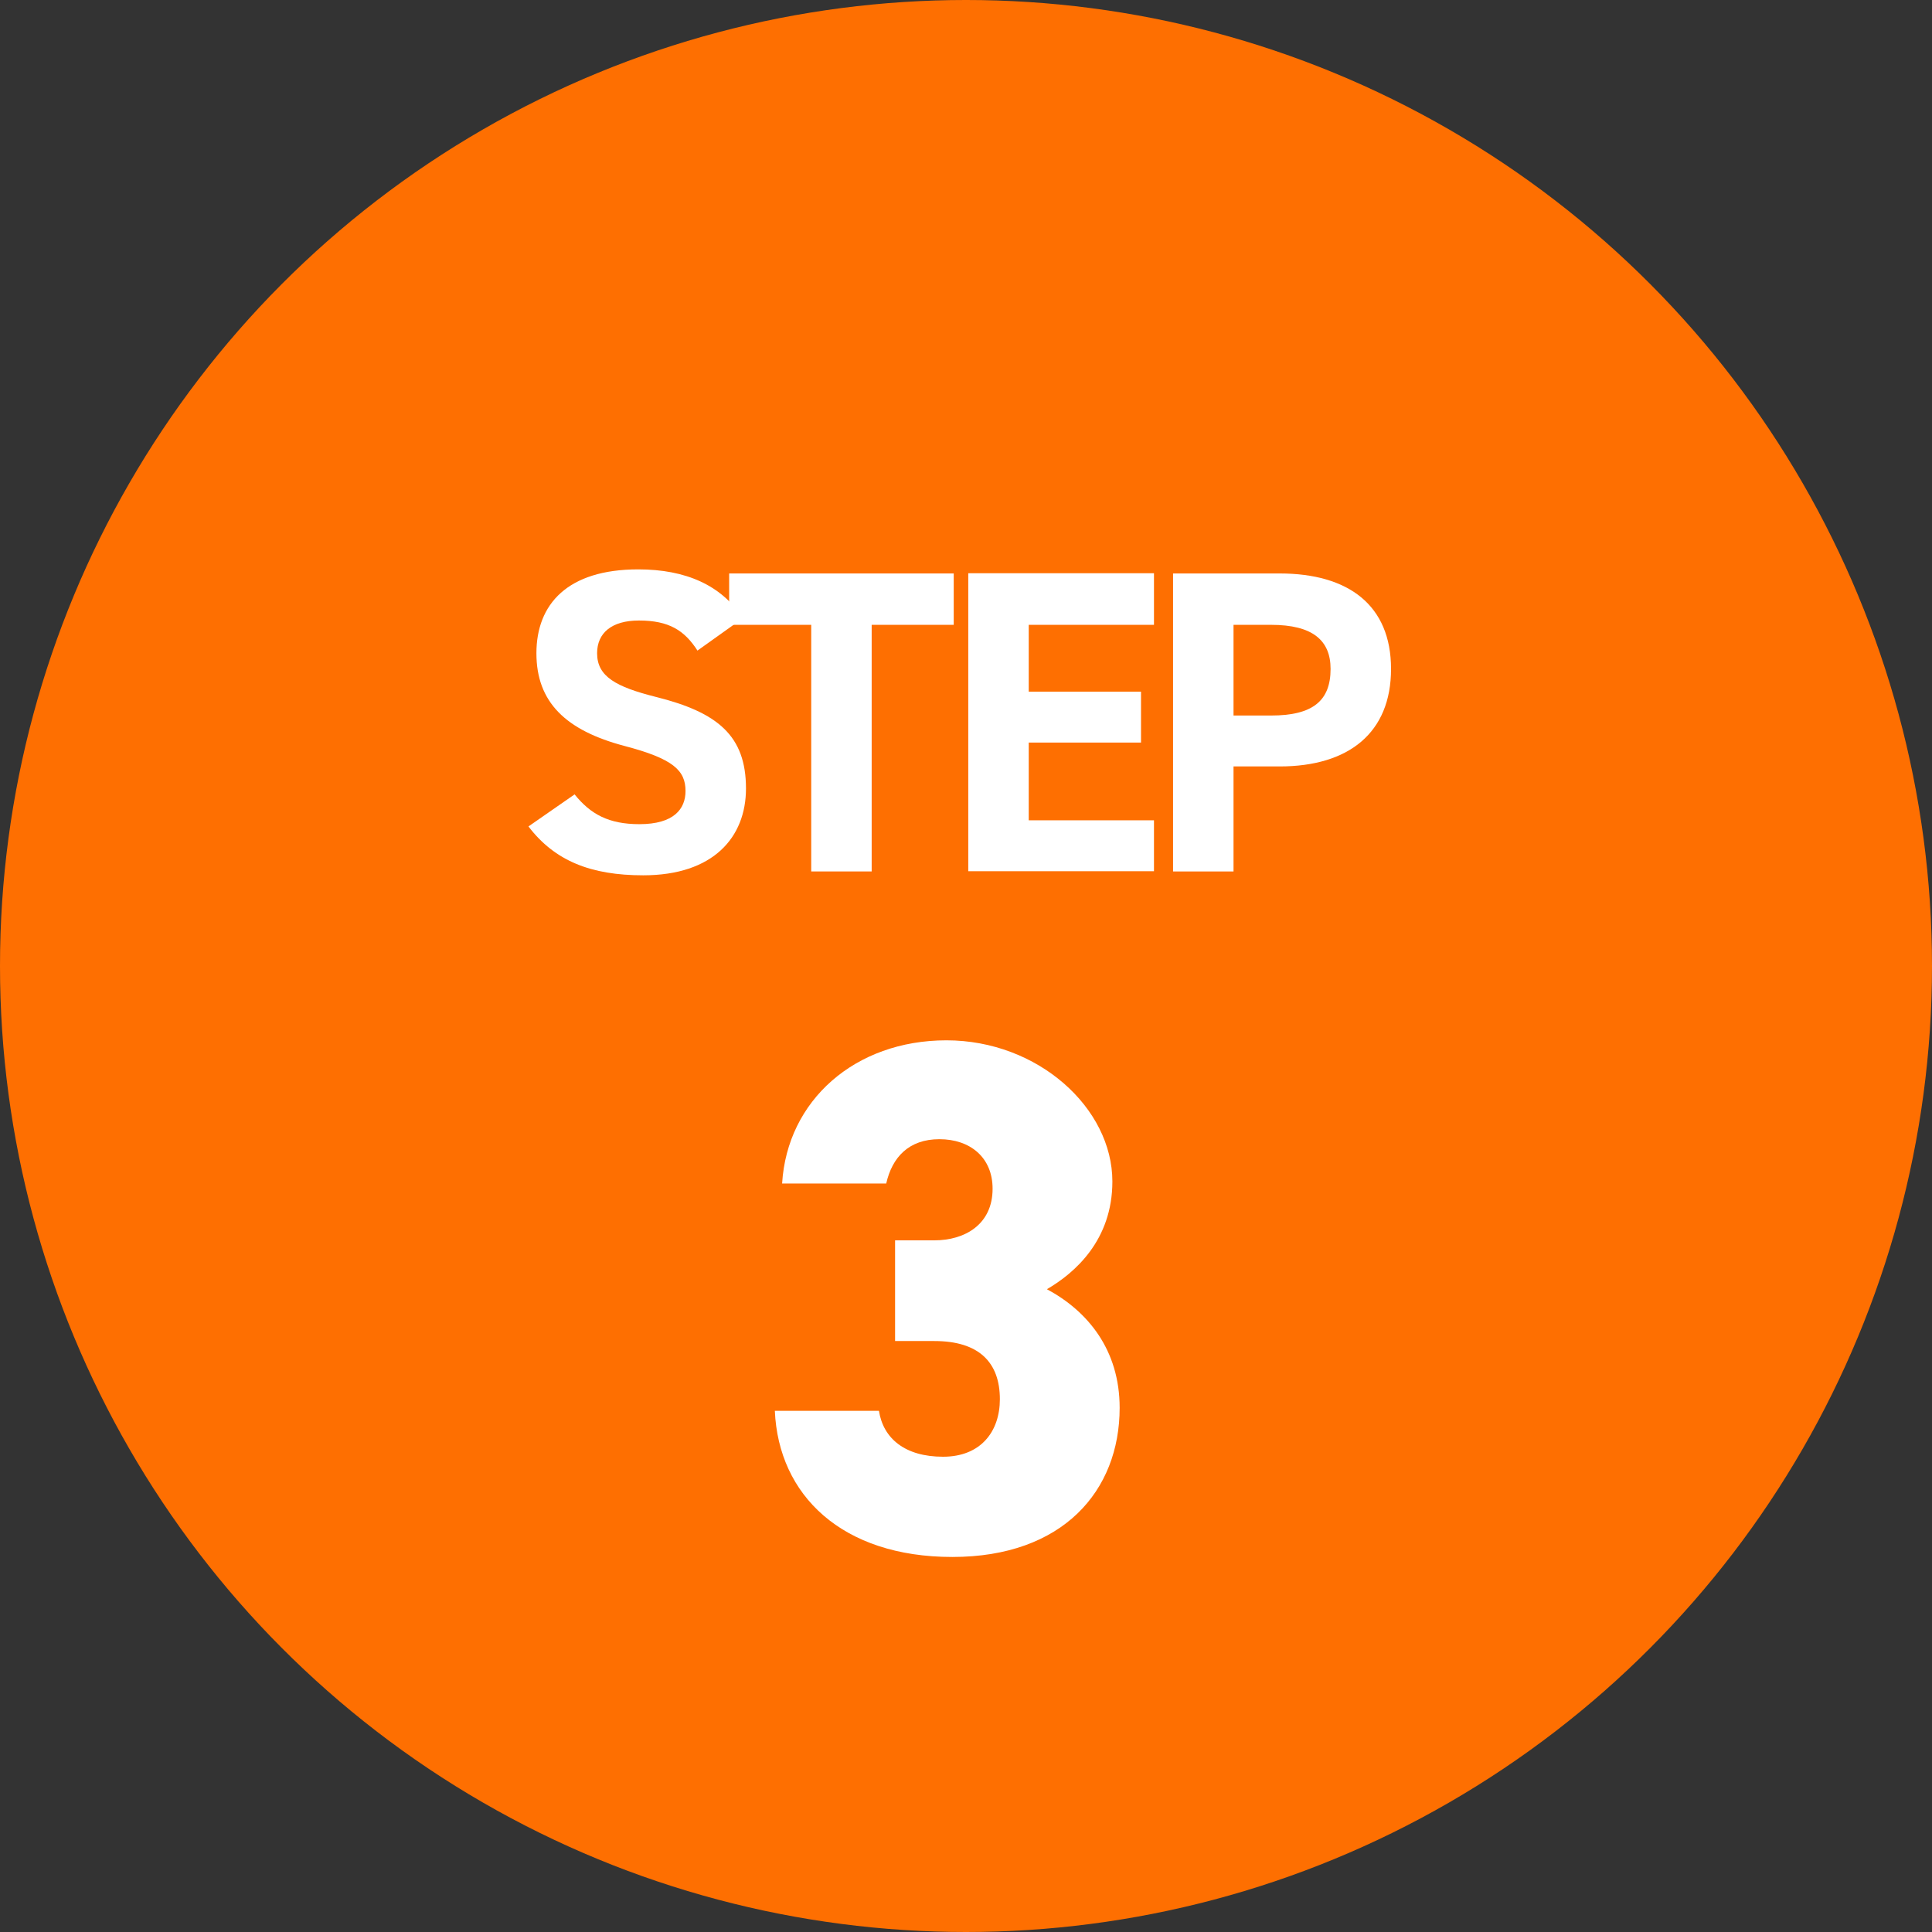
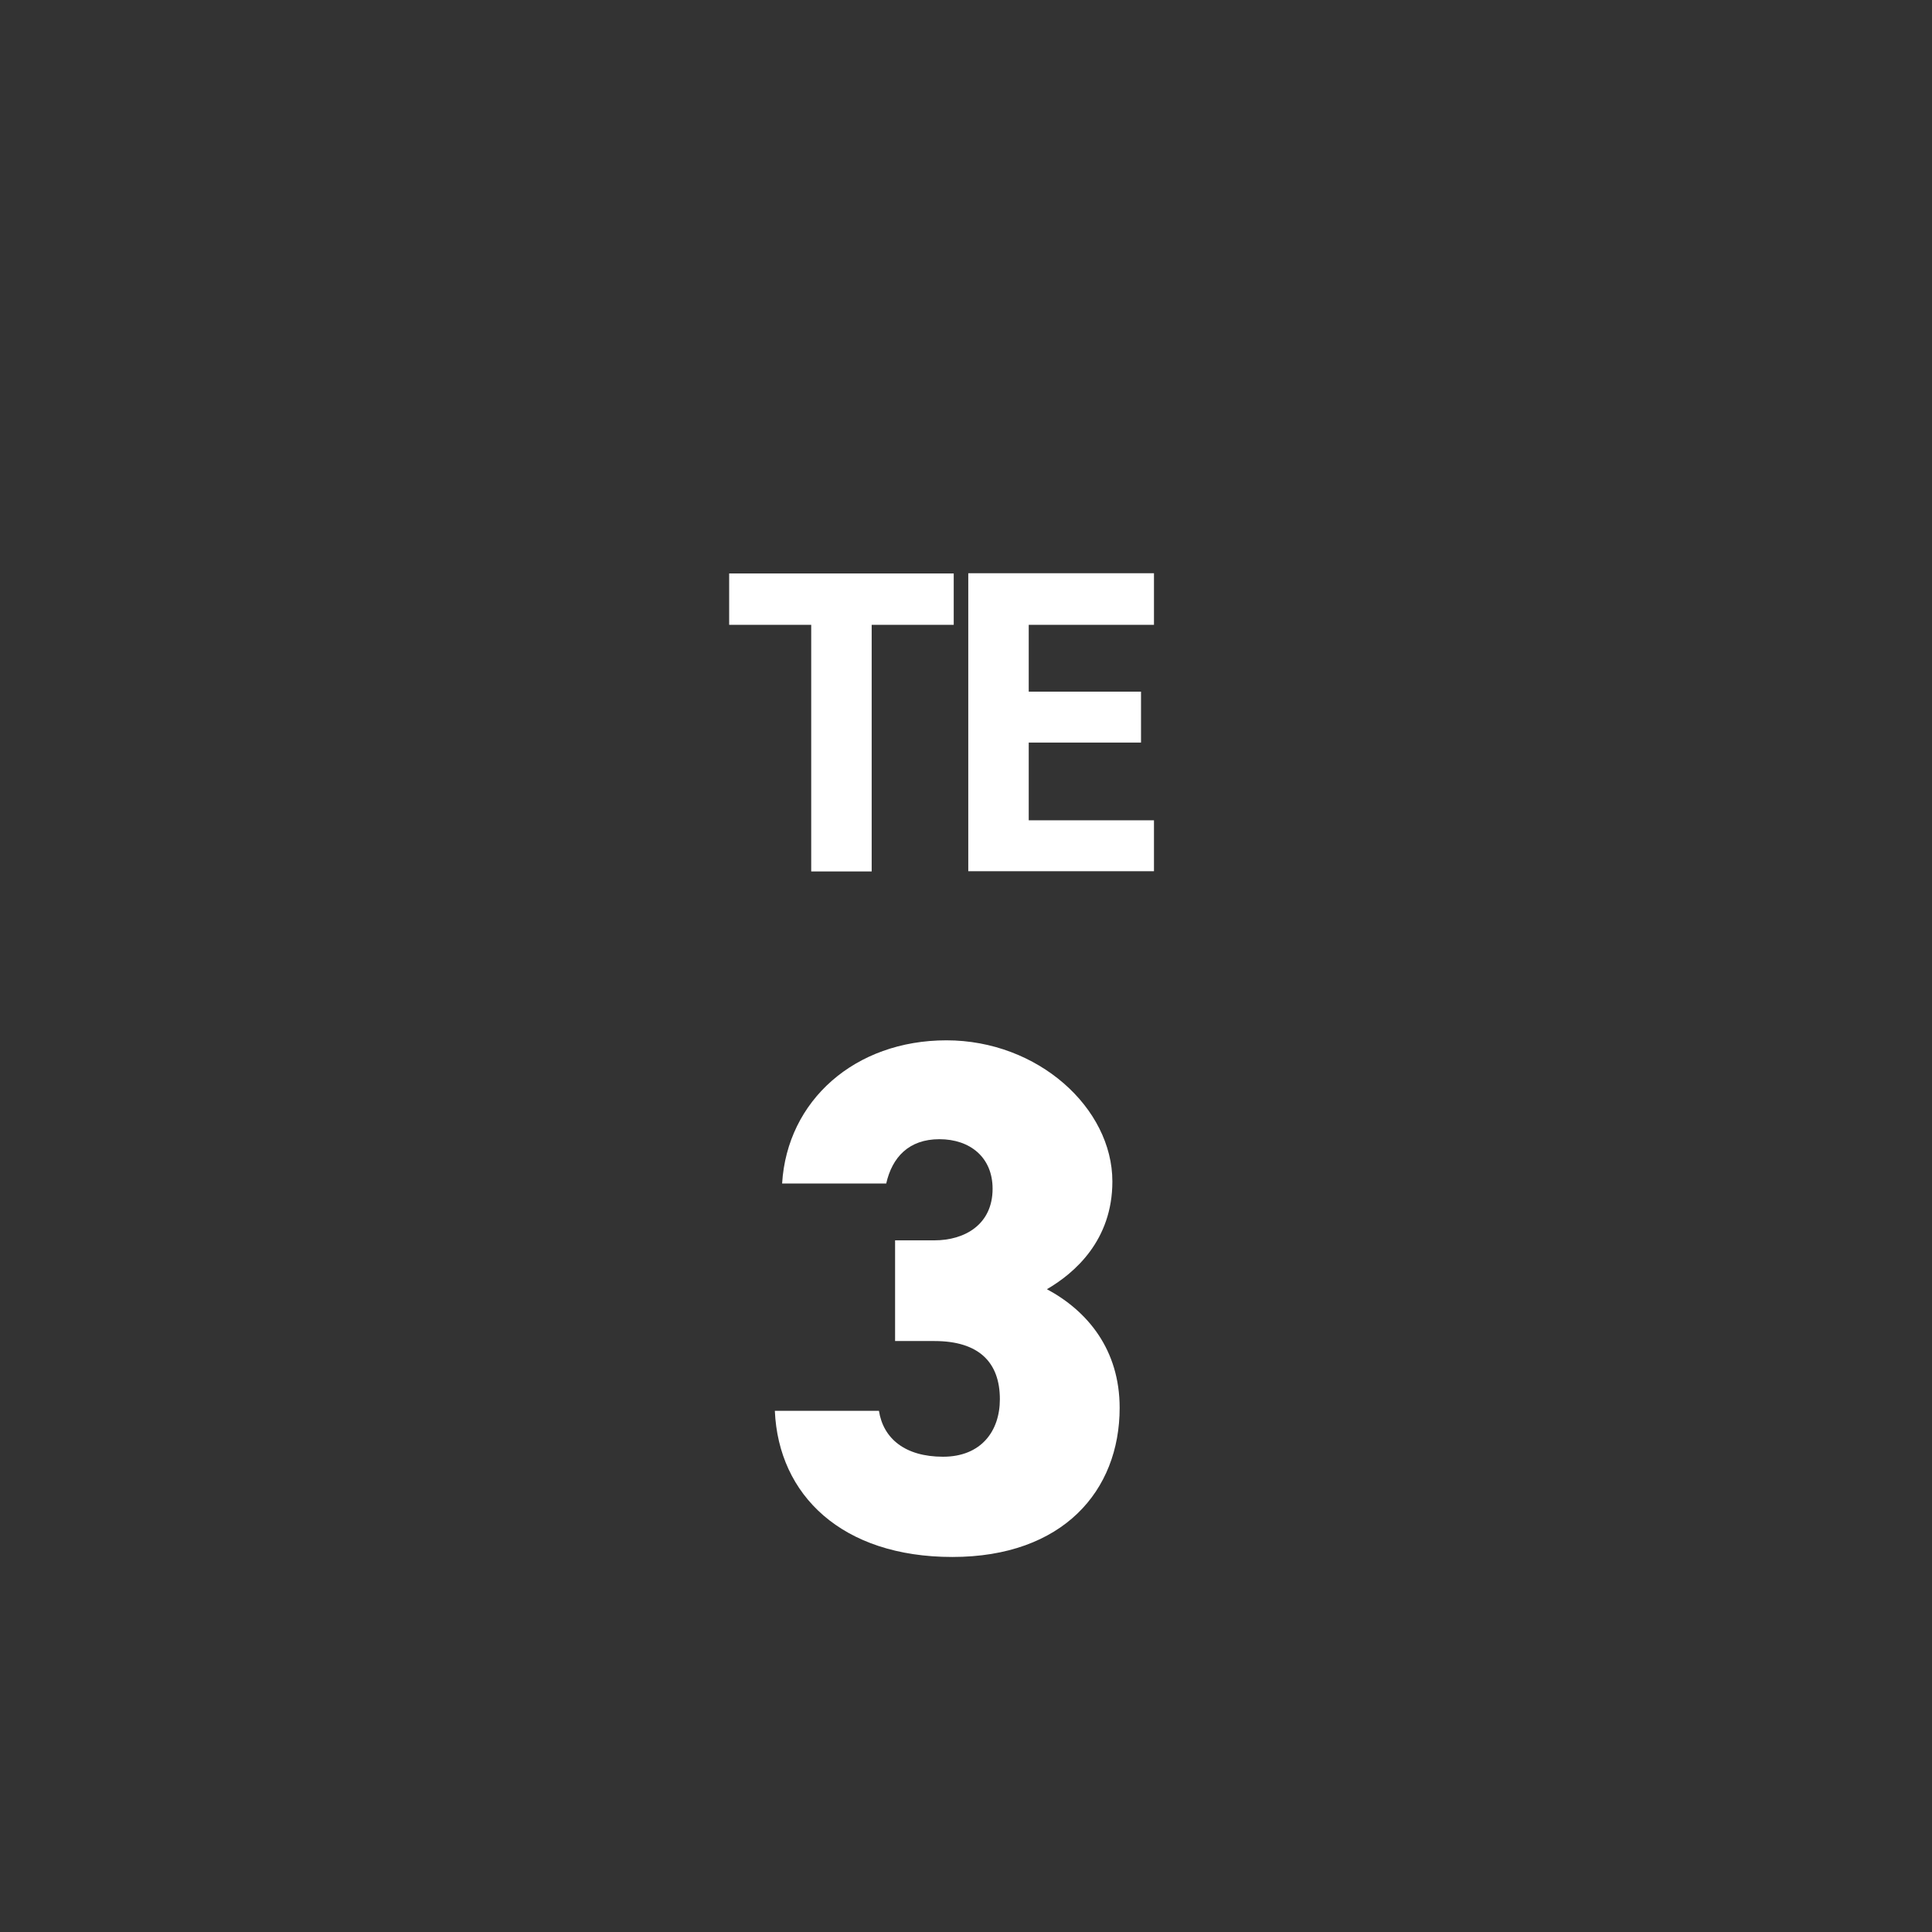
<svg xmlns="http://www.w3.org/2000/svg" id="_レイヤー_2" data-name="レイヤー 2" viewBox="0 0 85 85">
  <rect x="0" y="0" width="85" height="85" fill="#333333" stroke="none" />
  <defs>
    <style>
      .cls-1 {
        fill: #fe6f01;
      }

      .cls-2 {
        fill: #fff;
      }
    </style>
  </defs>
  <g id="layout">
    <g>
-       <circle class="cls-1" cx="42.5" cy="42.5" r="42.5" />
      <g>
-         <path class="cls-2" d="M30.69,28.63c-.57-.89-1.25-1.33-2.58-1.33-1.2,0-1.84.55-1.84,1.44,0,1.03.84,1.48,2.58,1.92,2.73.68,3.97,1.71,3.97,4.03,0,2.15-1.44,3.82-4.52,3.82-2.3,0-3.89-.63-5.05-2.15l2.03-1.41c.7.87,1.5,1.31,2.85,1.31,1.52,0,2.03-.67,2.03-1.46,0-.91-.55-1.42-2.68-1.98-2.58-.68-3.88-1.92-3.88-4.08s1.37-3.69,4.48-3.69c2.09,0,3.67.7,4.6,2.15l-1.99,1.42Z" />
        <path class="cls-2" d="M41.96,25.23v2.26h-3.61v10.85h-2.66v-10.85h-3.61v-2.26h9.88Z" />
        <path class="cls-2" d="M50.77,25.23v2.26h-5.51v2.94h4.94v2.24h-4.94v3.42h5.51v2.24h-8.17v-13.11h8.17Z" />
-         <path class="cls-2" d="M54.27,33.72v4.62h-2.66v-13.11h4.69c3.02,0,4.9,1.39,4.9,4.2s-1.86,4.29-4.9,4.29h-2.03ZM55.92,31.48c1.84,0,2.62-.65,2.62-2.05,0-1.25-.78-1.94-2.62-1.94h-1.65v3.99h1.65Z" />
      </g>
      <path class="cls-2" d="M39.38,54.57h1.73c1.34,0,2.56-.7,2.56-2.27,0-1.38-.99-2.18-2.34-2.18s-2.08.8-2.34,1.95h-4.58c.22-3.65,3.2-6.3,7.23-6.3s7.3,2.98,7.3,6.21c0,2.59-1.66,4.03-2.88,4.74,1.79.96,3.2,2.66,3.2,5.22,0,3.65-2.5,6.56-7.36,6.56s-7.65-2.72-7.81-6.43h4.58c.19,1.22,1.15,2.02,2.82,2.02s2.5-1.12,2.5-2.53c0-1.63-.93-2.56-2.88-2.56h-1.73v-4.42Z" />
    </g>
  </g>
</svg>